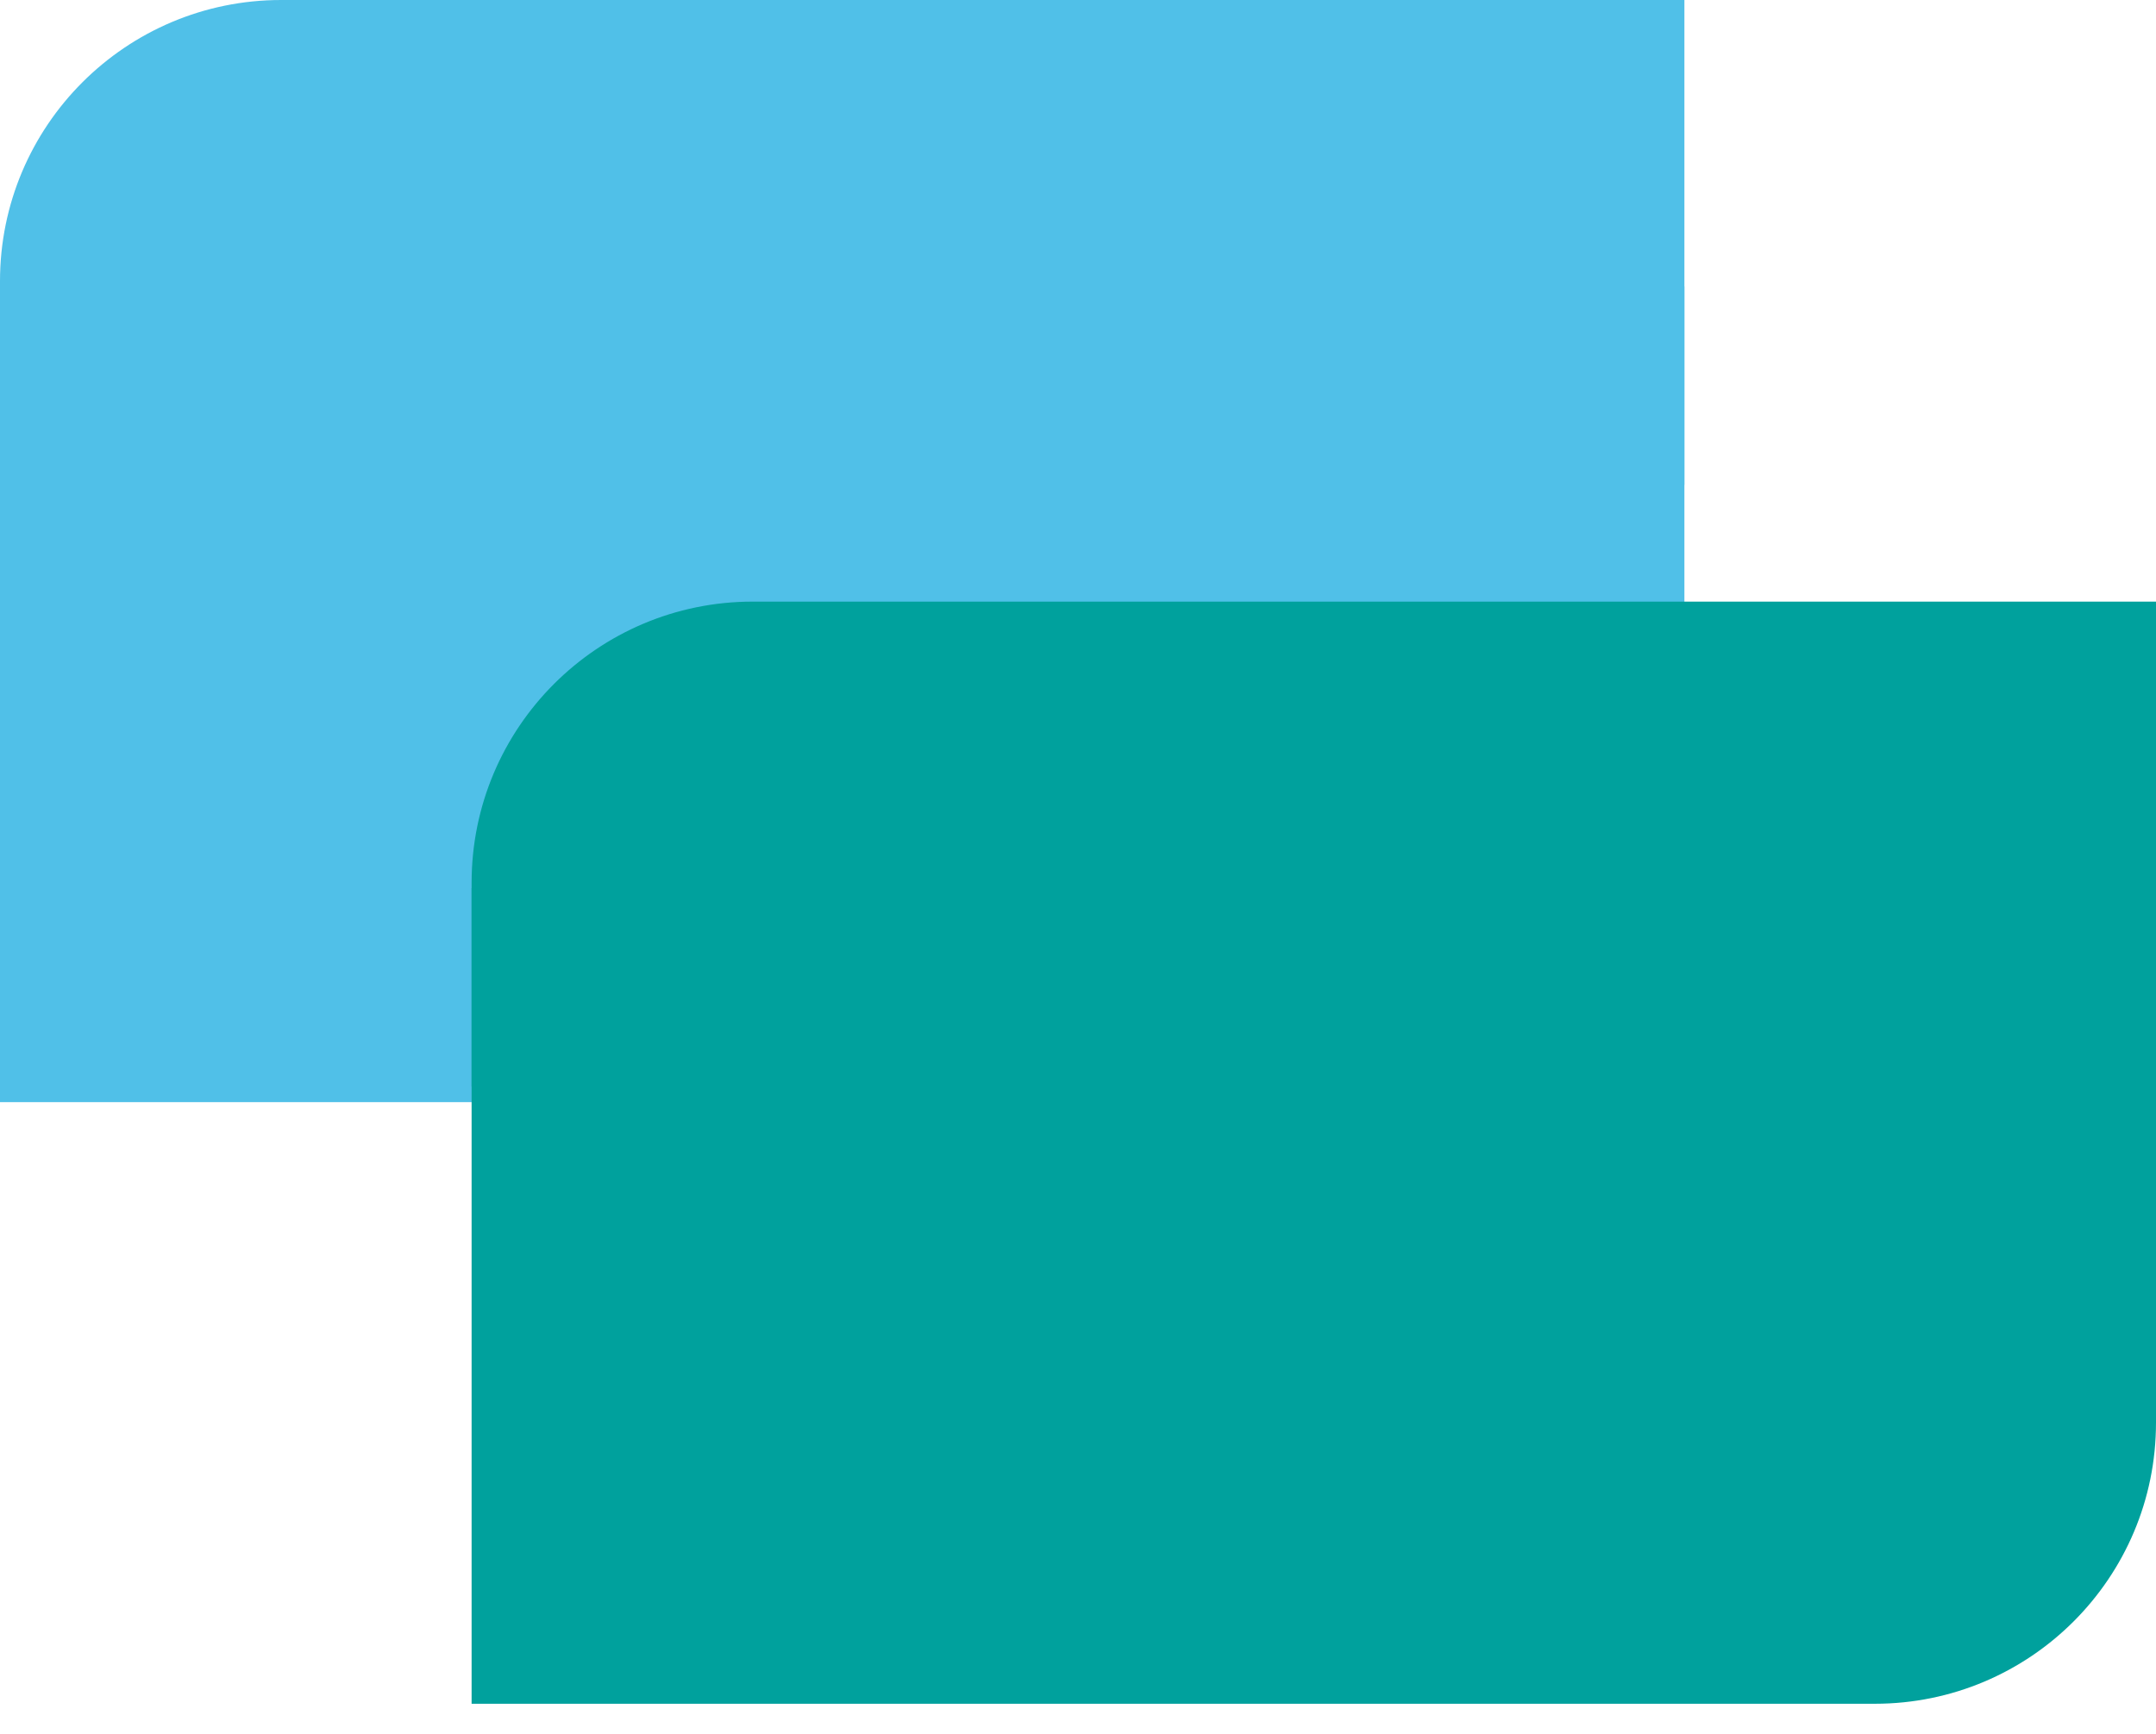
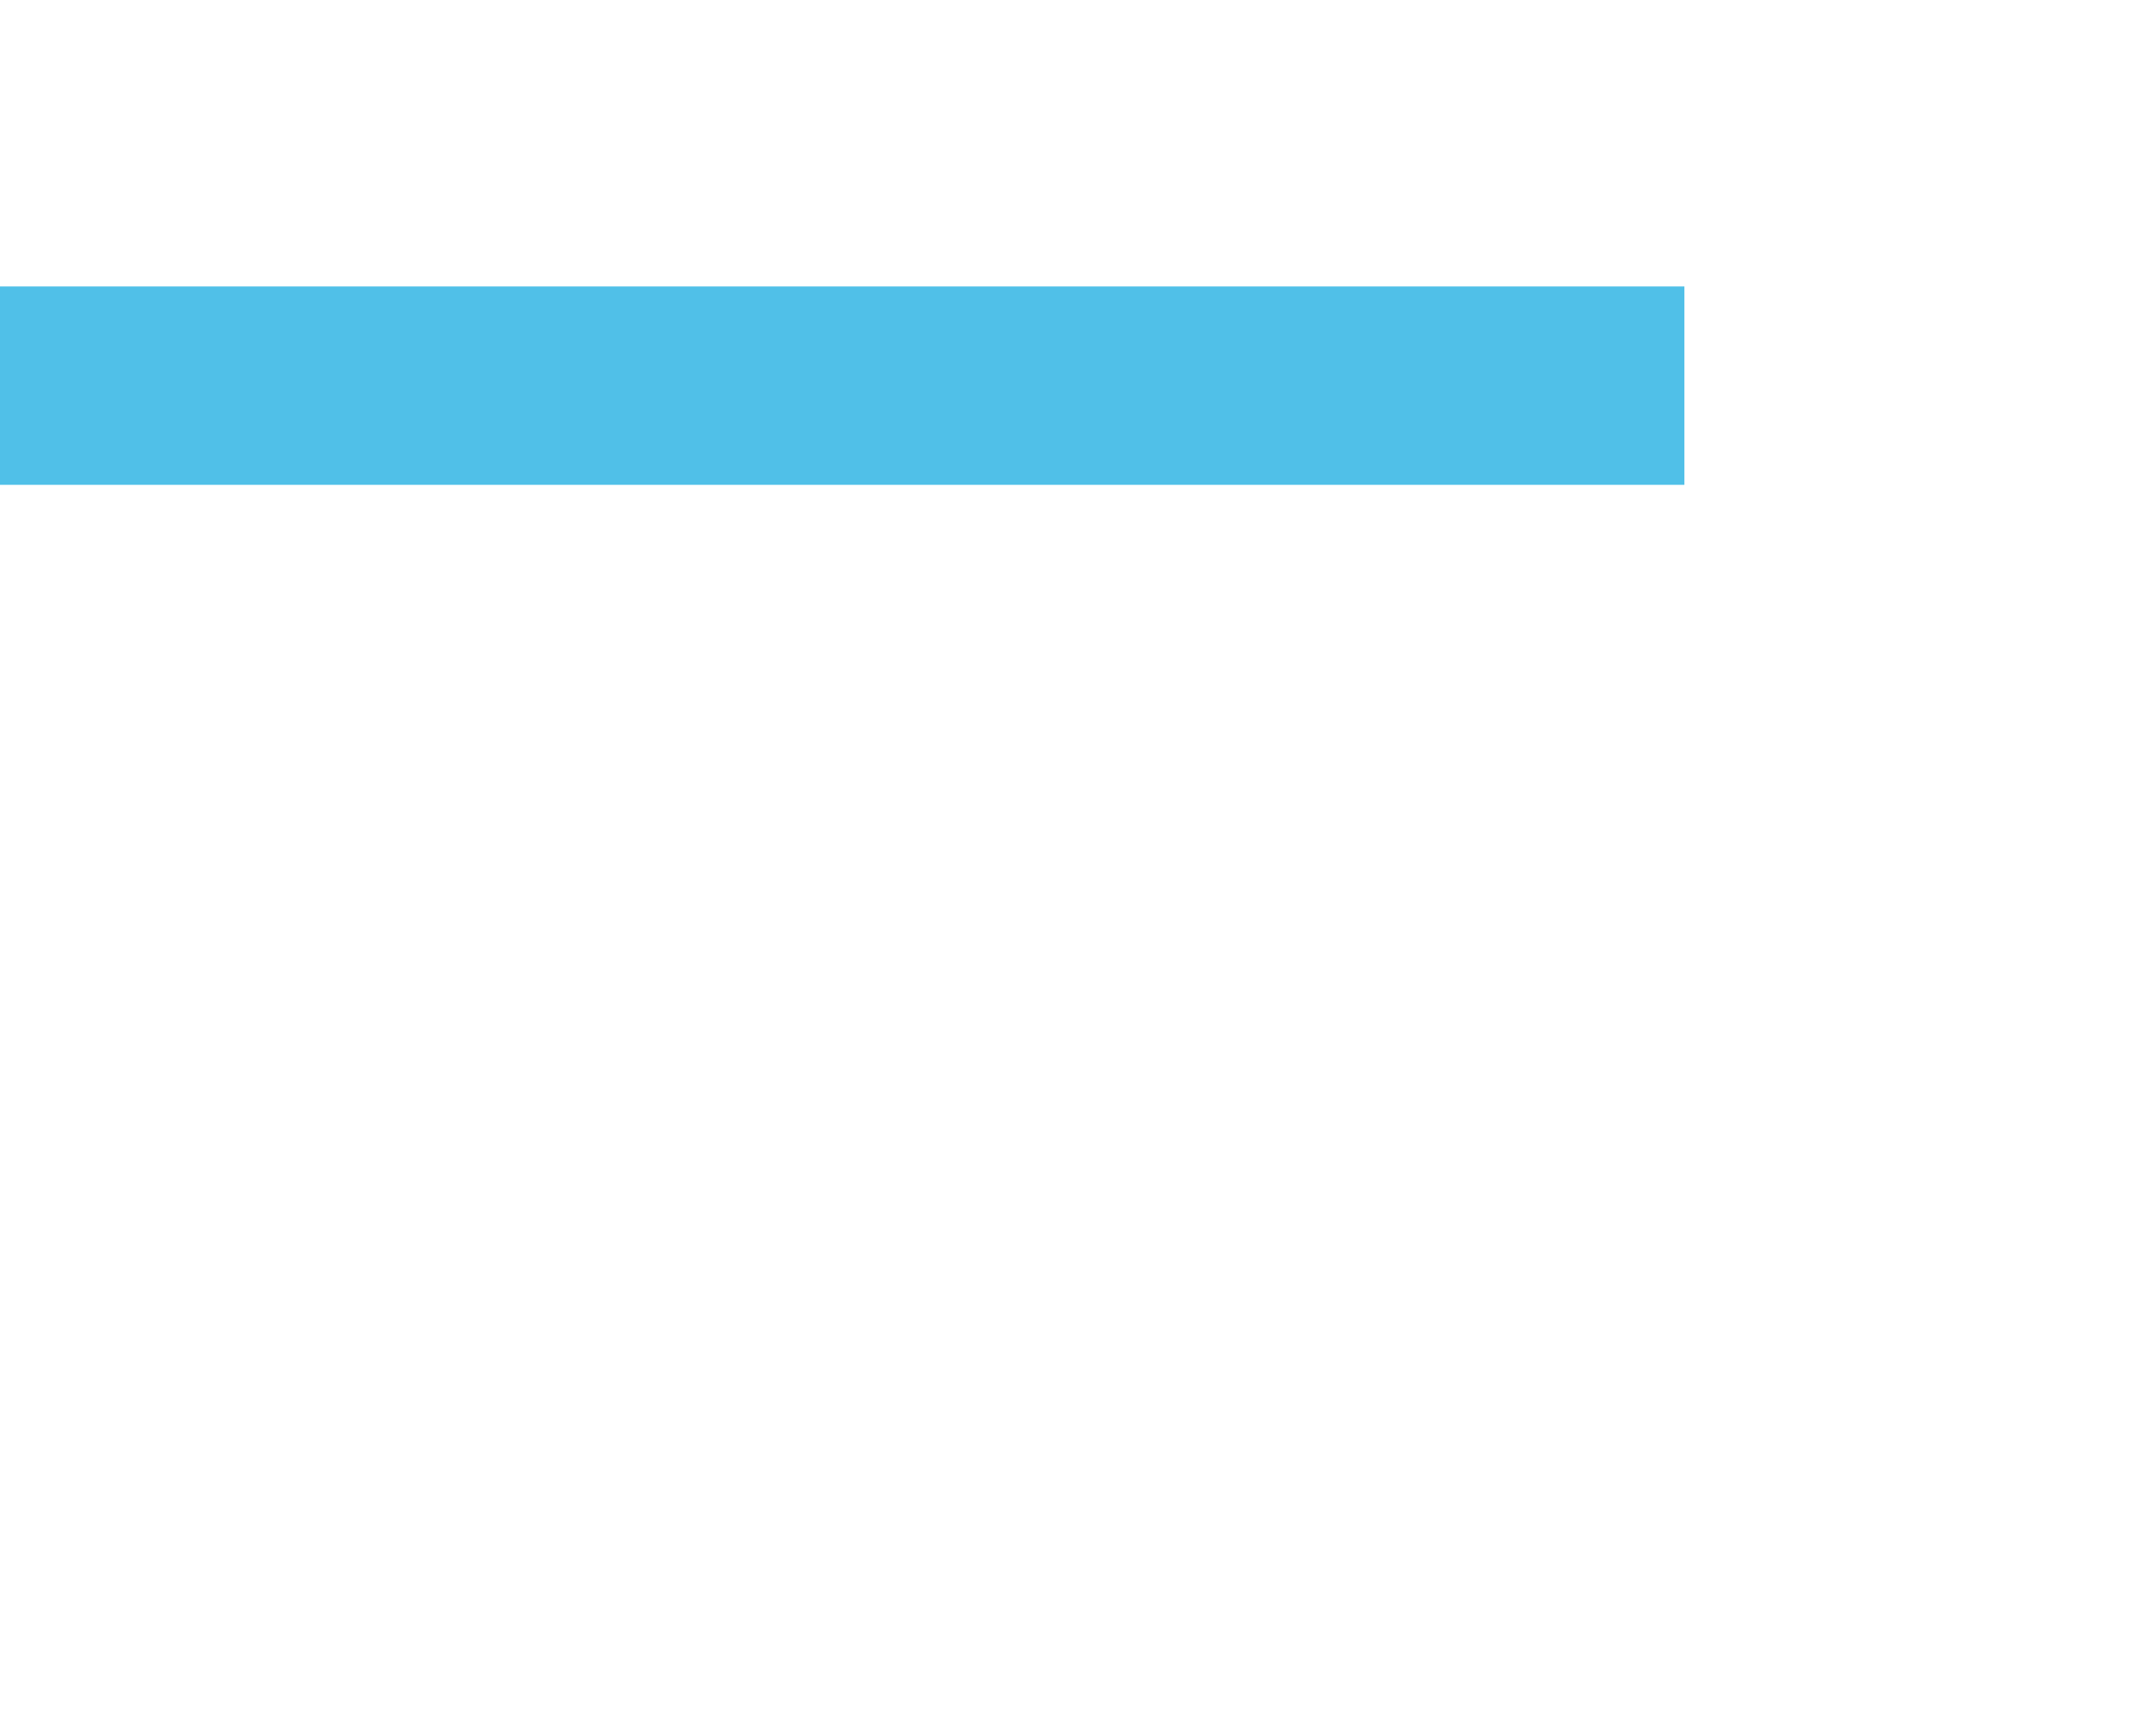
<svg xmlns="http://www.w3.org/2000/svg" fill="none" viewBox="0 0 46 37" height="37" width="46">
-   <path fill="#50C0E8" d="M0 6C0 2.686 2.686 0 6 0H35.938V17.519C35.938 20.833 33.251 23.519 29.938 23.519H0V6Z" />
  <g style="mix-blend-mode:multiply">
    <rect fill="#50C0E8" height="4.233" width="35.938" y="6.113" />
  </g>
-   <path fill="#00A19D" d="M10.062 18.838C10.062 15.524 12.749 12.838 16.062 12.838H46V30.357C46 33.671 43.314 36.357 40 36.357H10.062V18.838Z" />
  <g style="mix-blend-mode:multiply">
-     <rect fill="#00A19D" height="4.233" width="35.938" y="18.952" x="10.062" />
-   </g>
+     </g>
</svg>